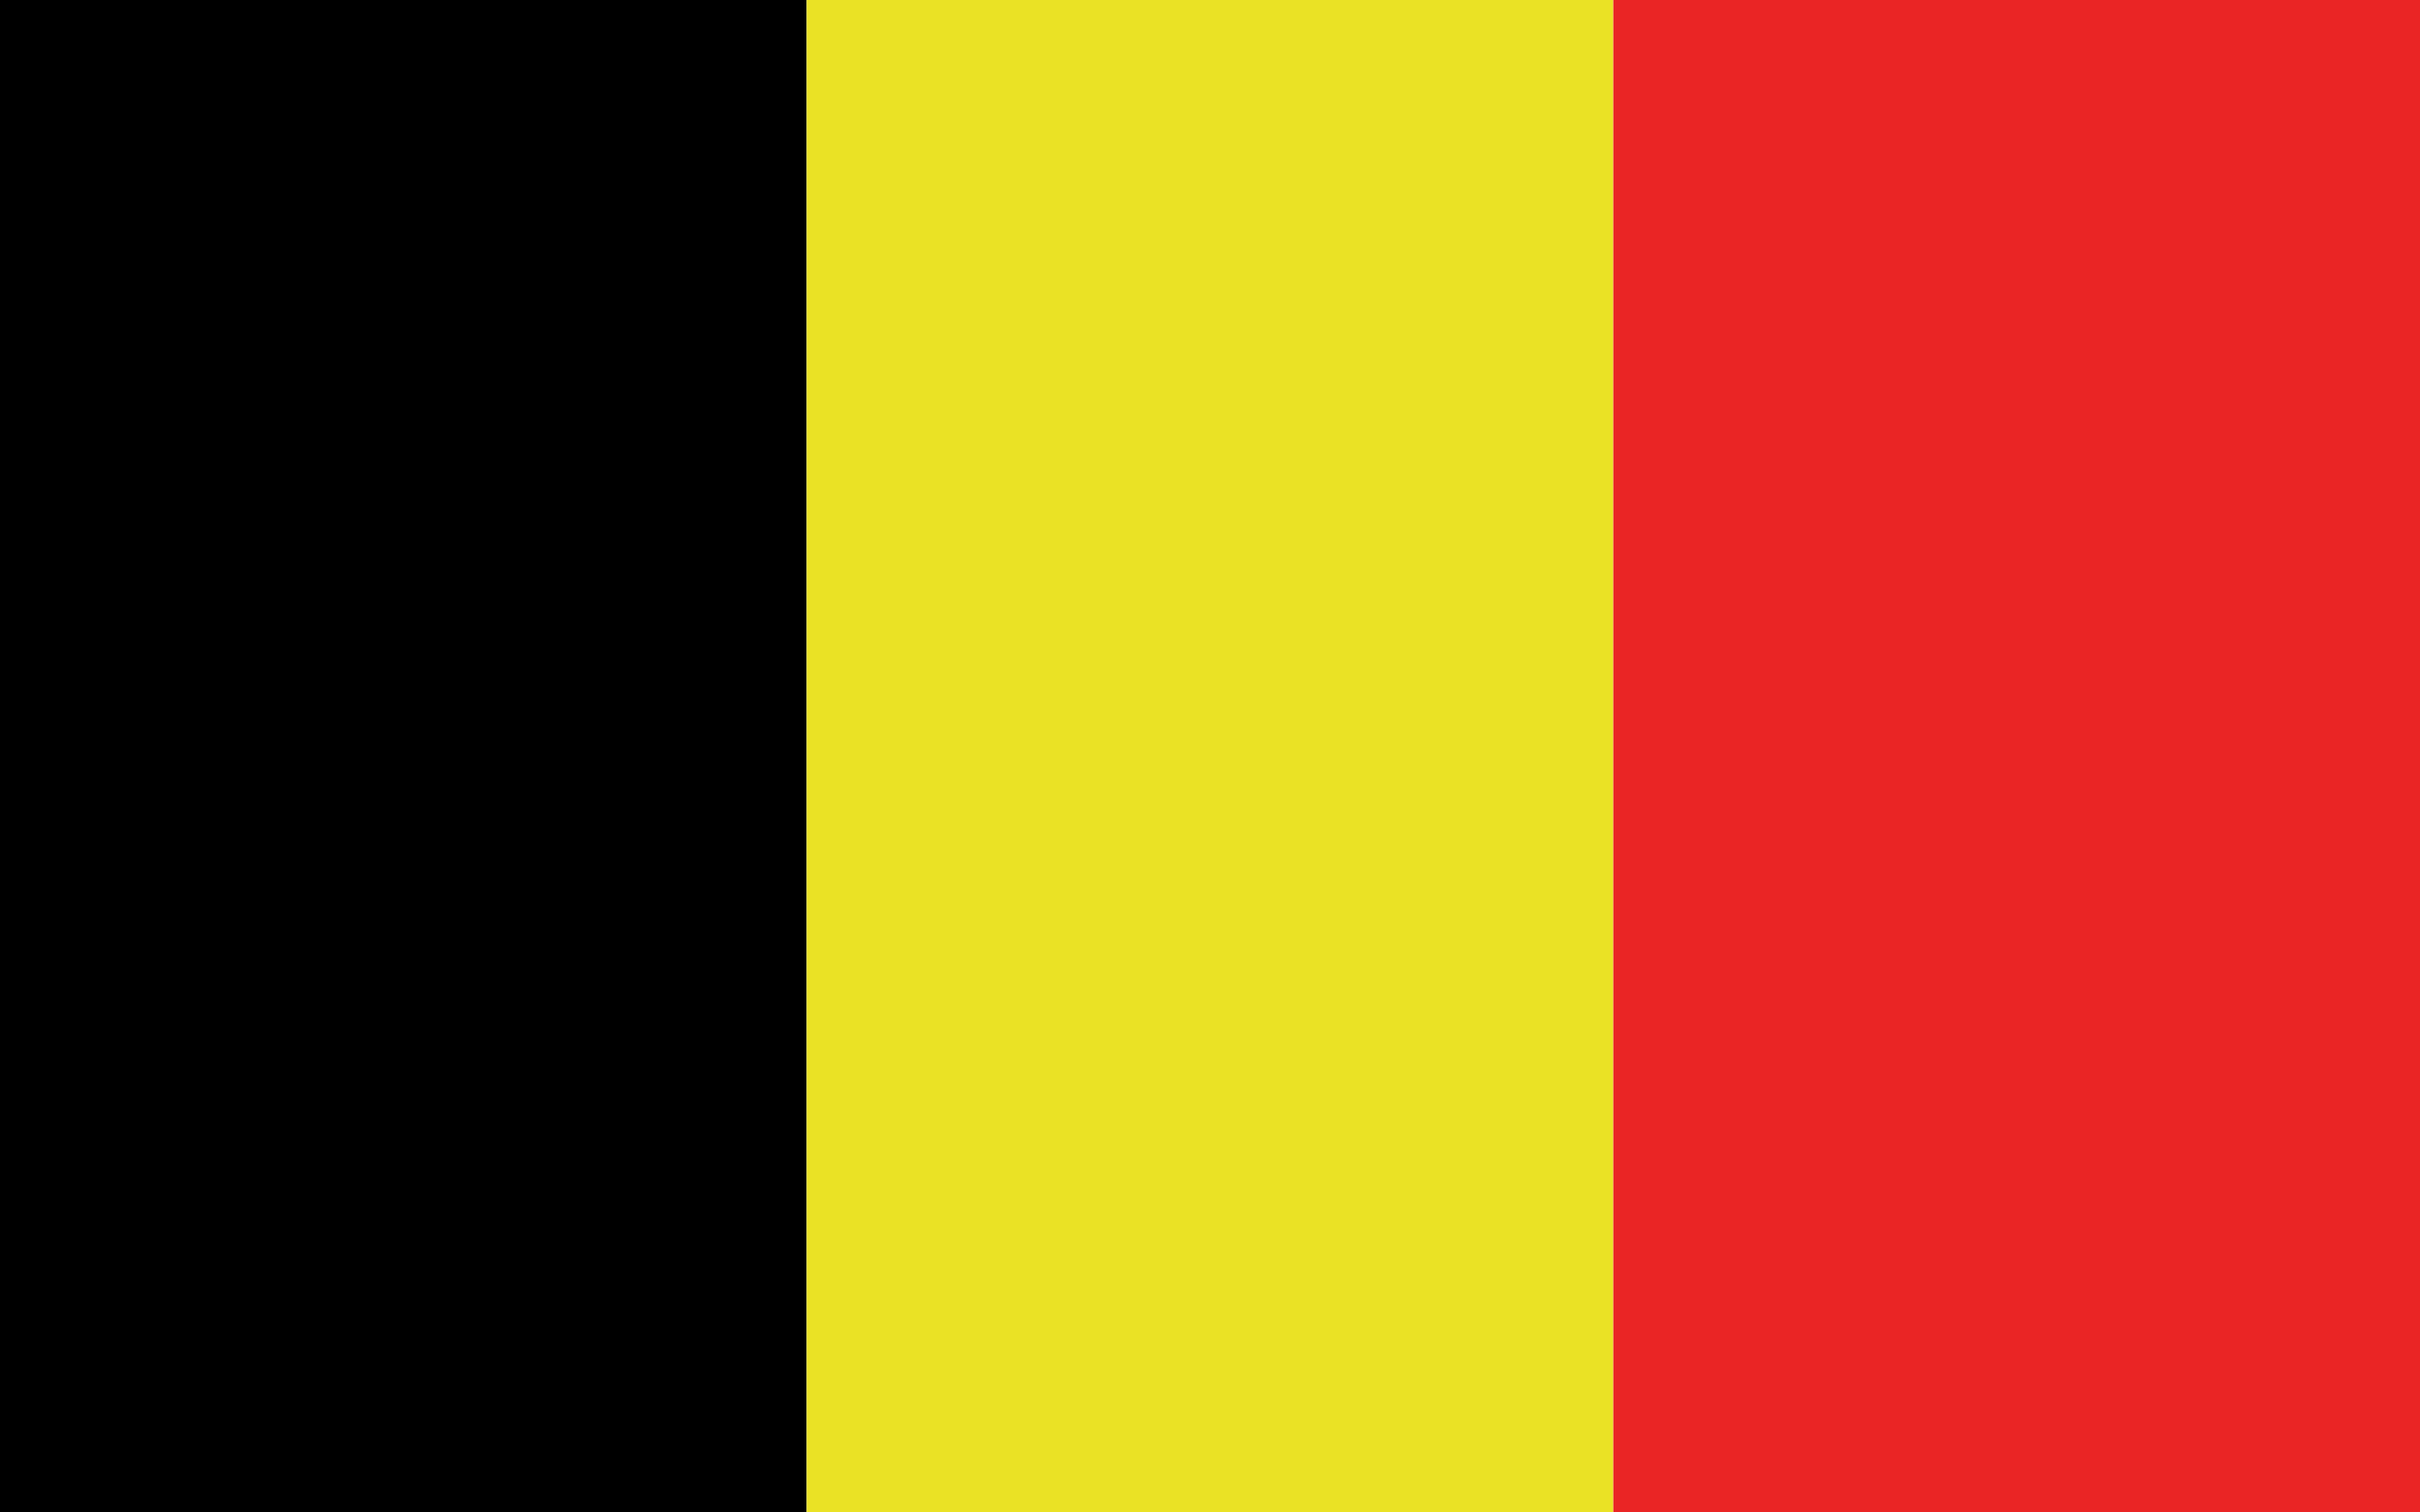
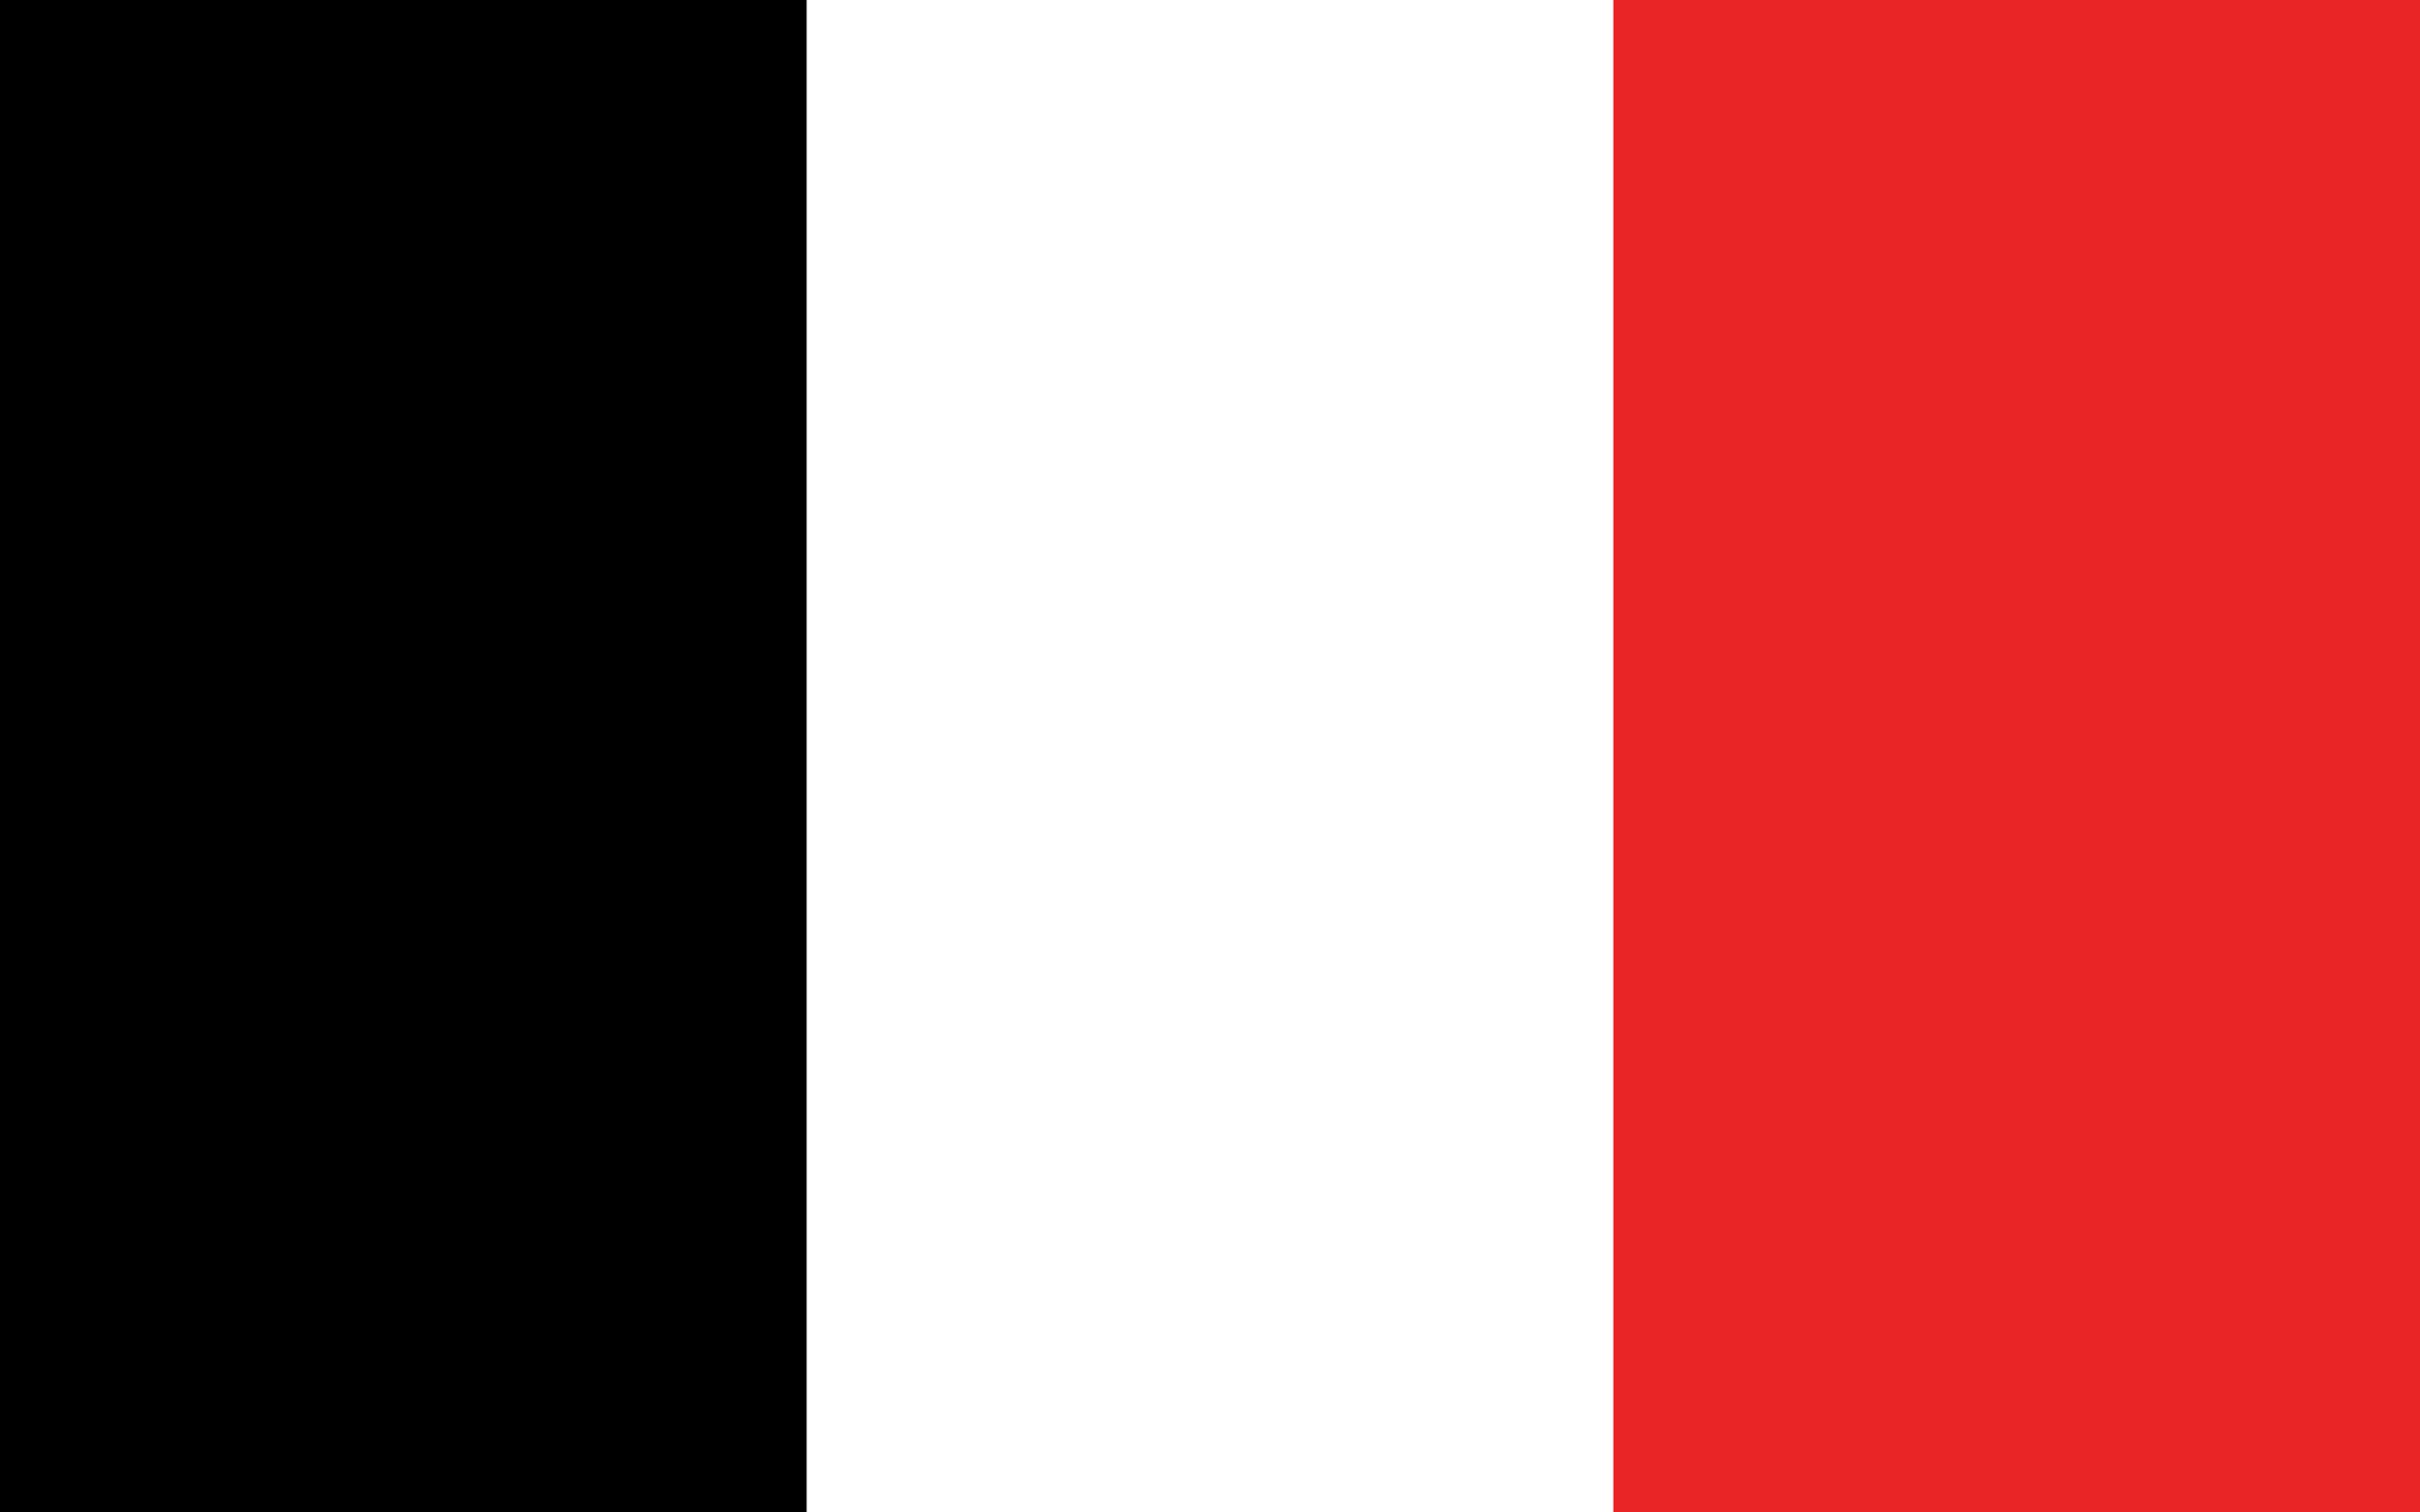
<svg xmlns="http://www.w3.org/2000/svg" width="24" height="15" viewBox="0 0 24 15">
  <g id="Group_4" data-name="Group 4" transform="translate(-719 -621)">
    <rect id="Rectangle_13" data-name="Rectangle 13" width="8" height="15" transform="translate(719 621)" />
-     <rect id="Rectangle_14" data-name="Rectangle 14" width="8" height="15" transform="translate(727 621)" fill="#eae225" />
    <rect id="Rectangle_15" data-name="Rectangle 15" width="8" height="15" transform="translate(735 621)" fill="#ea2525" />
  </g>
</svg>